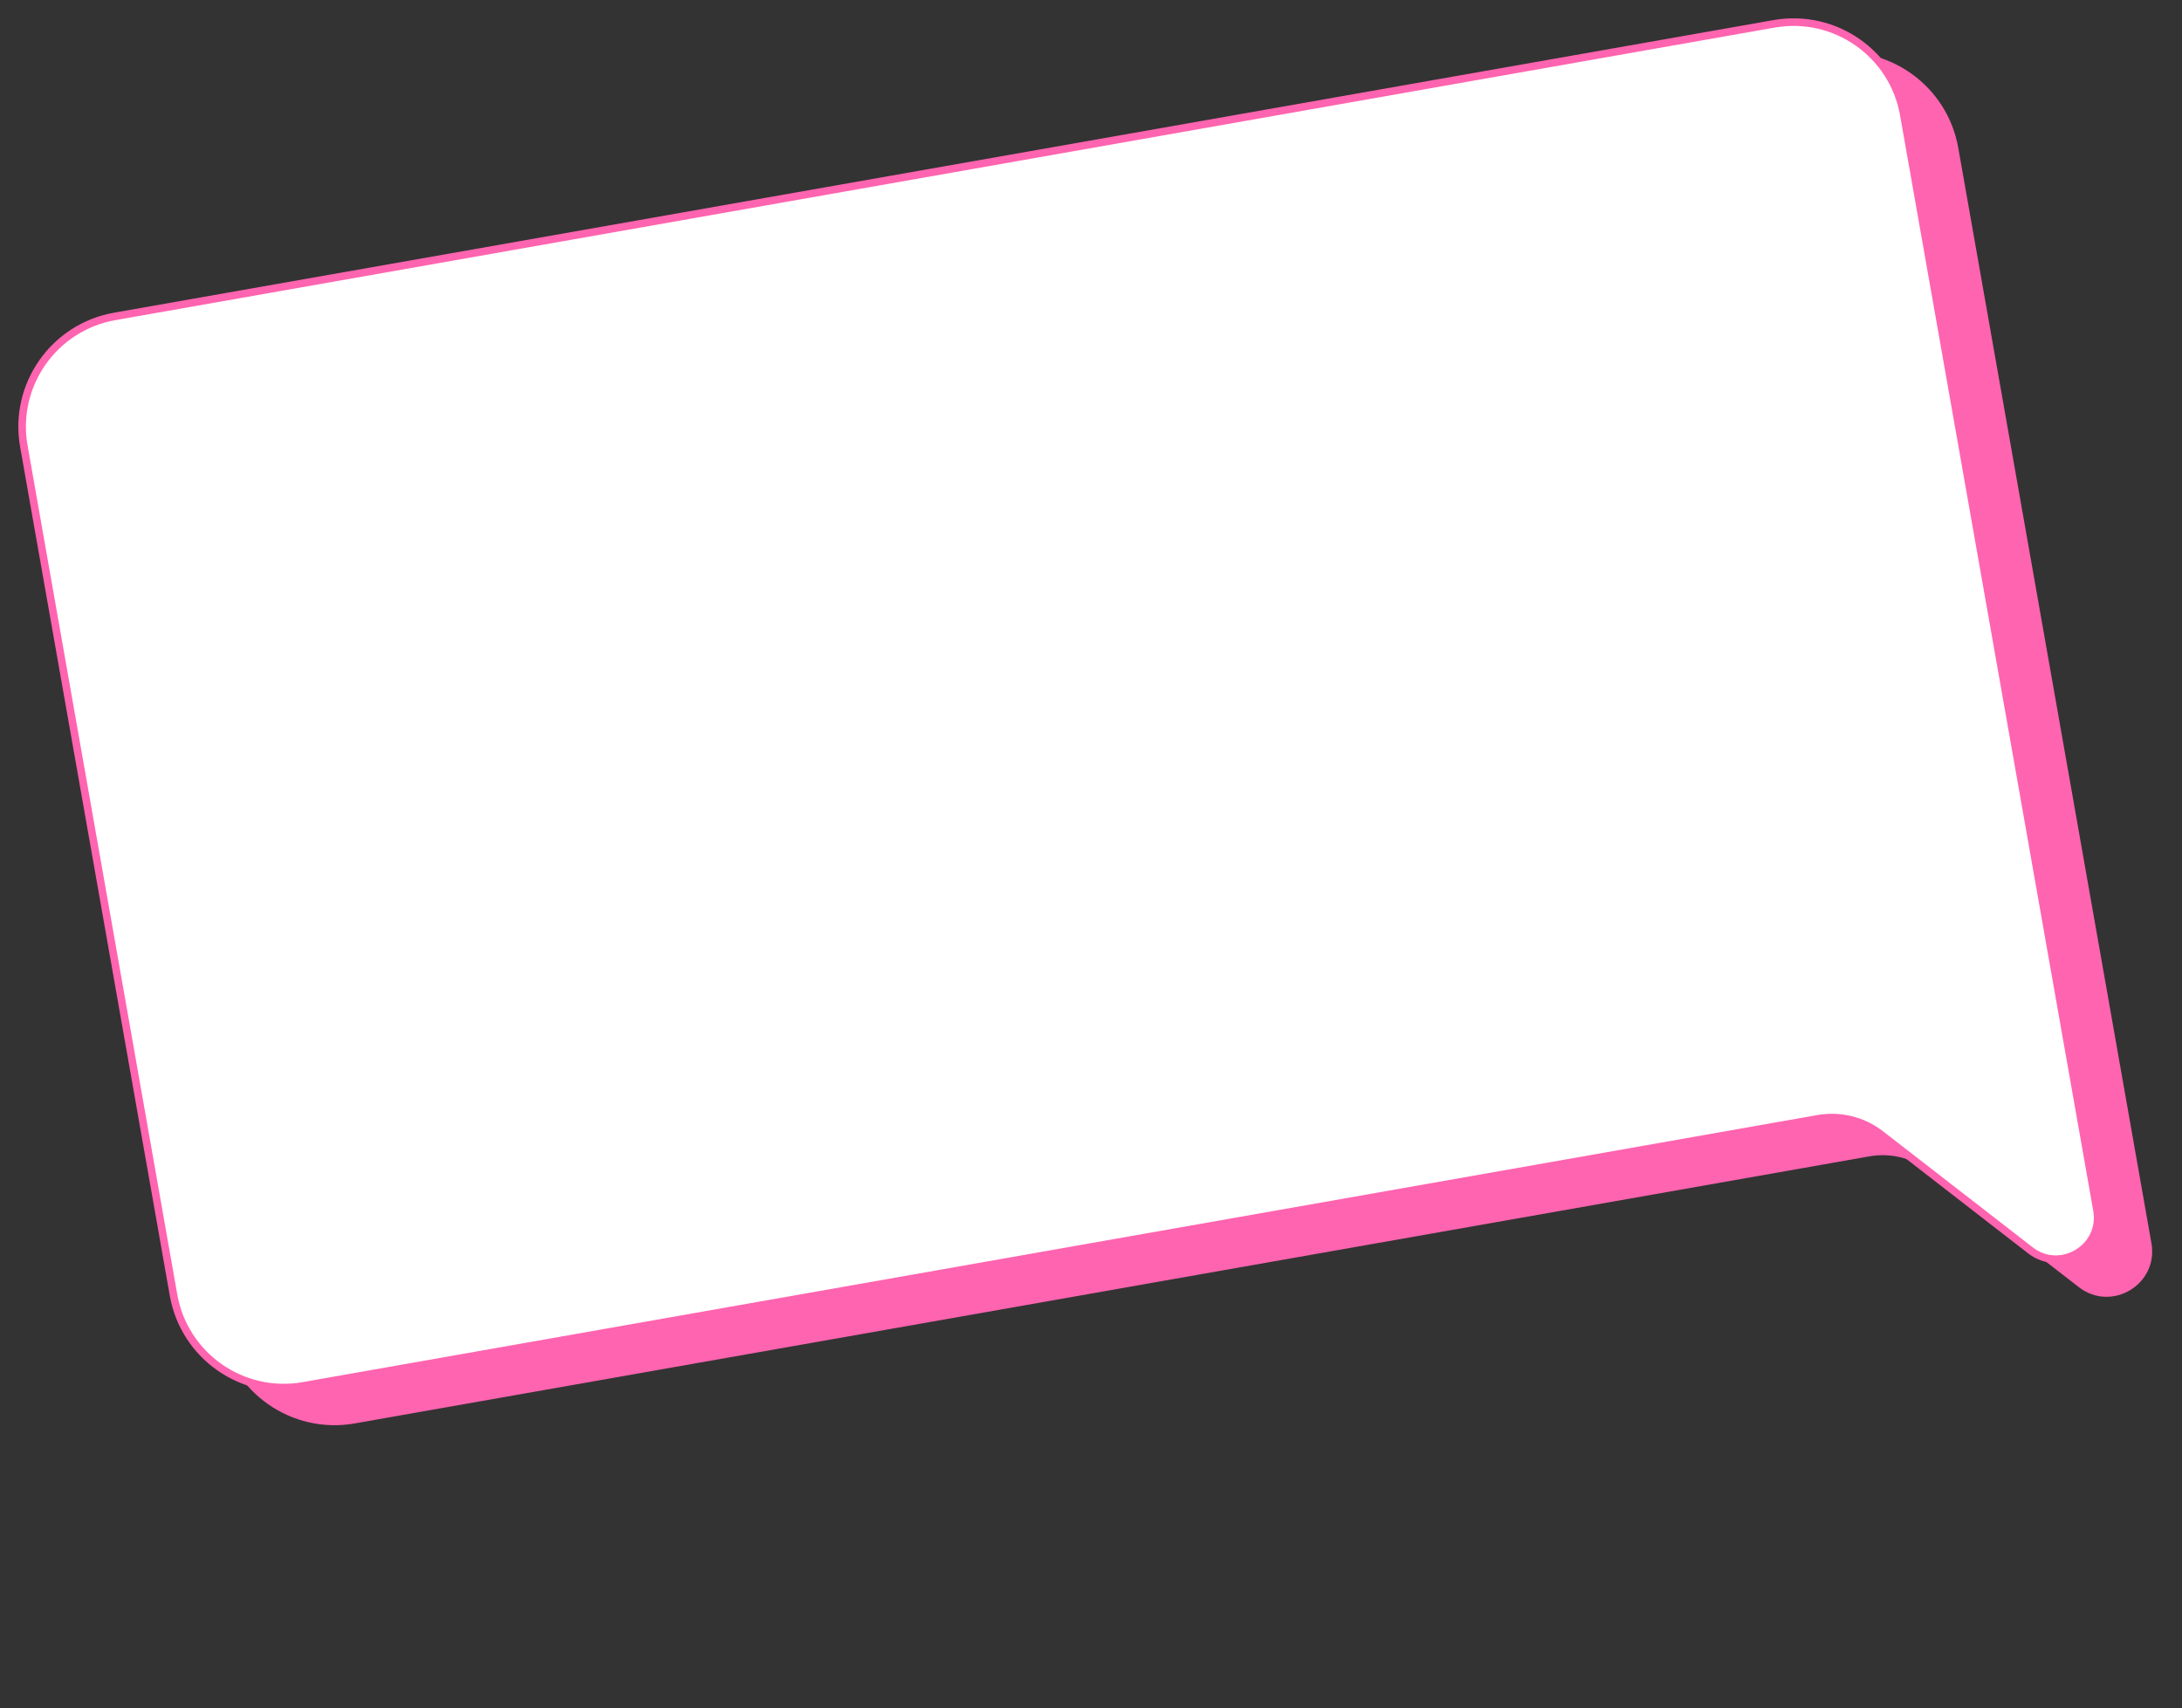
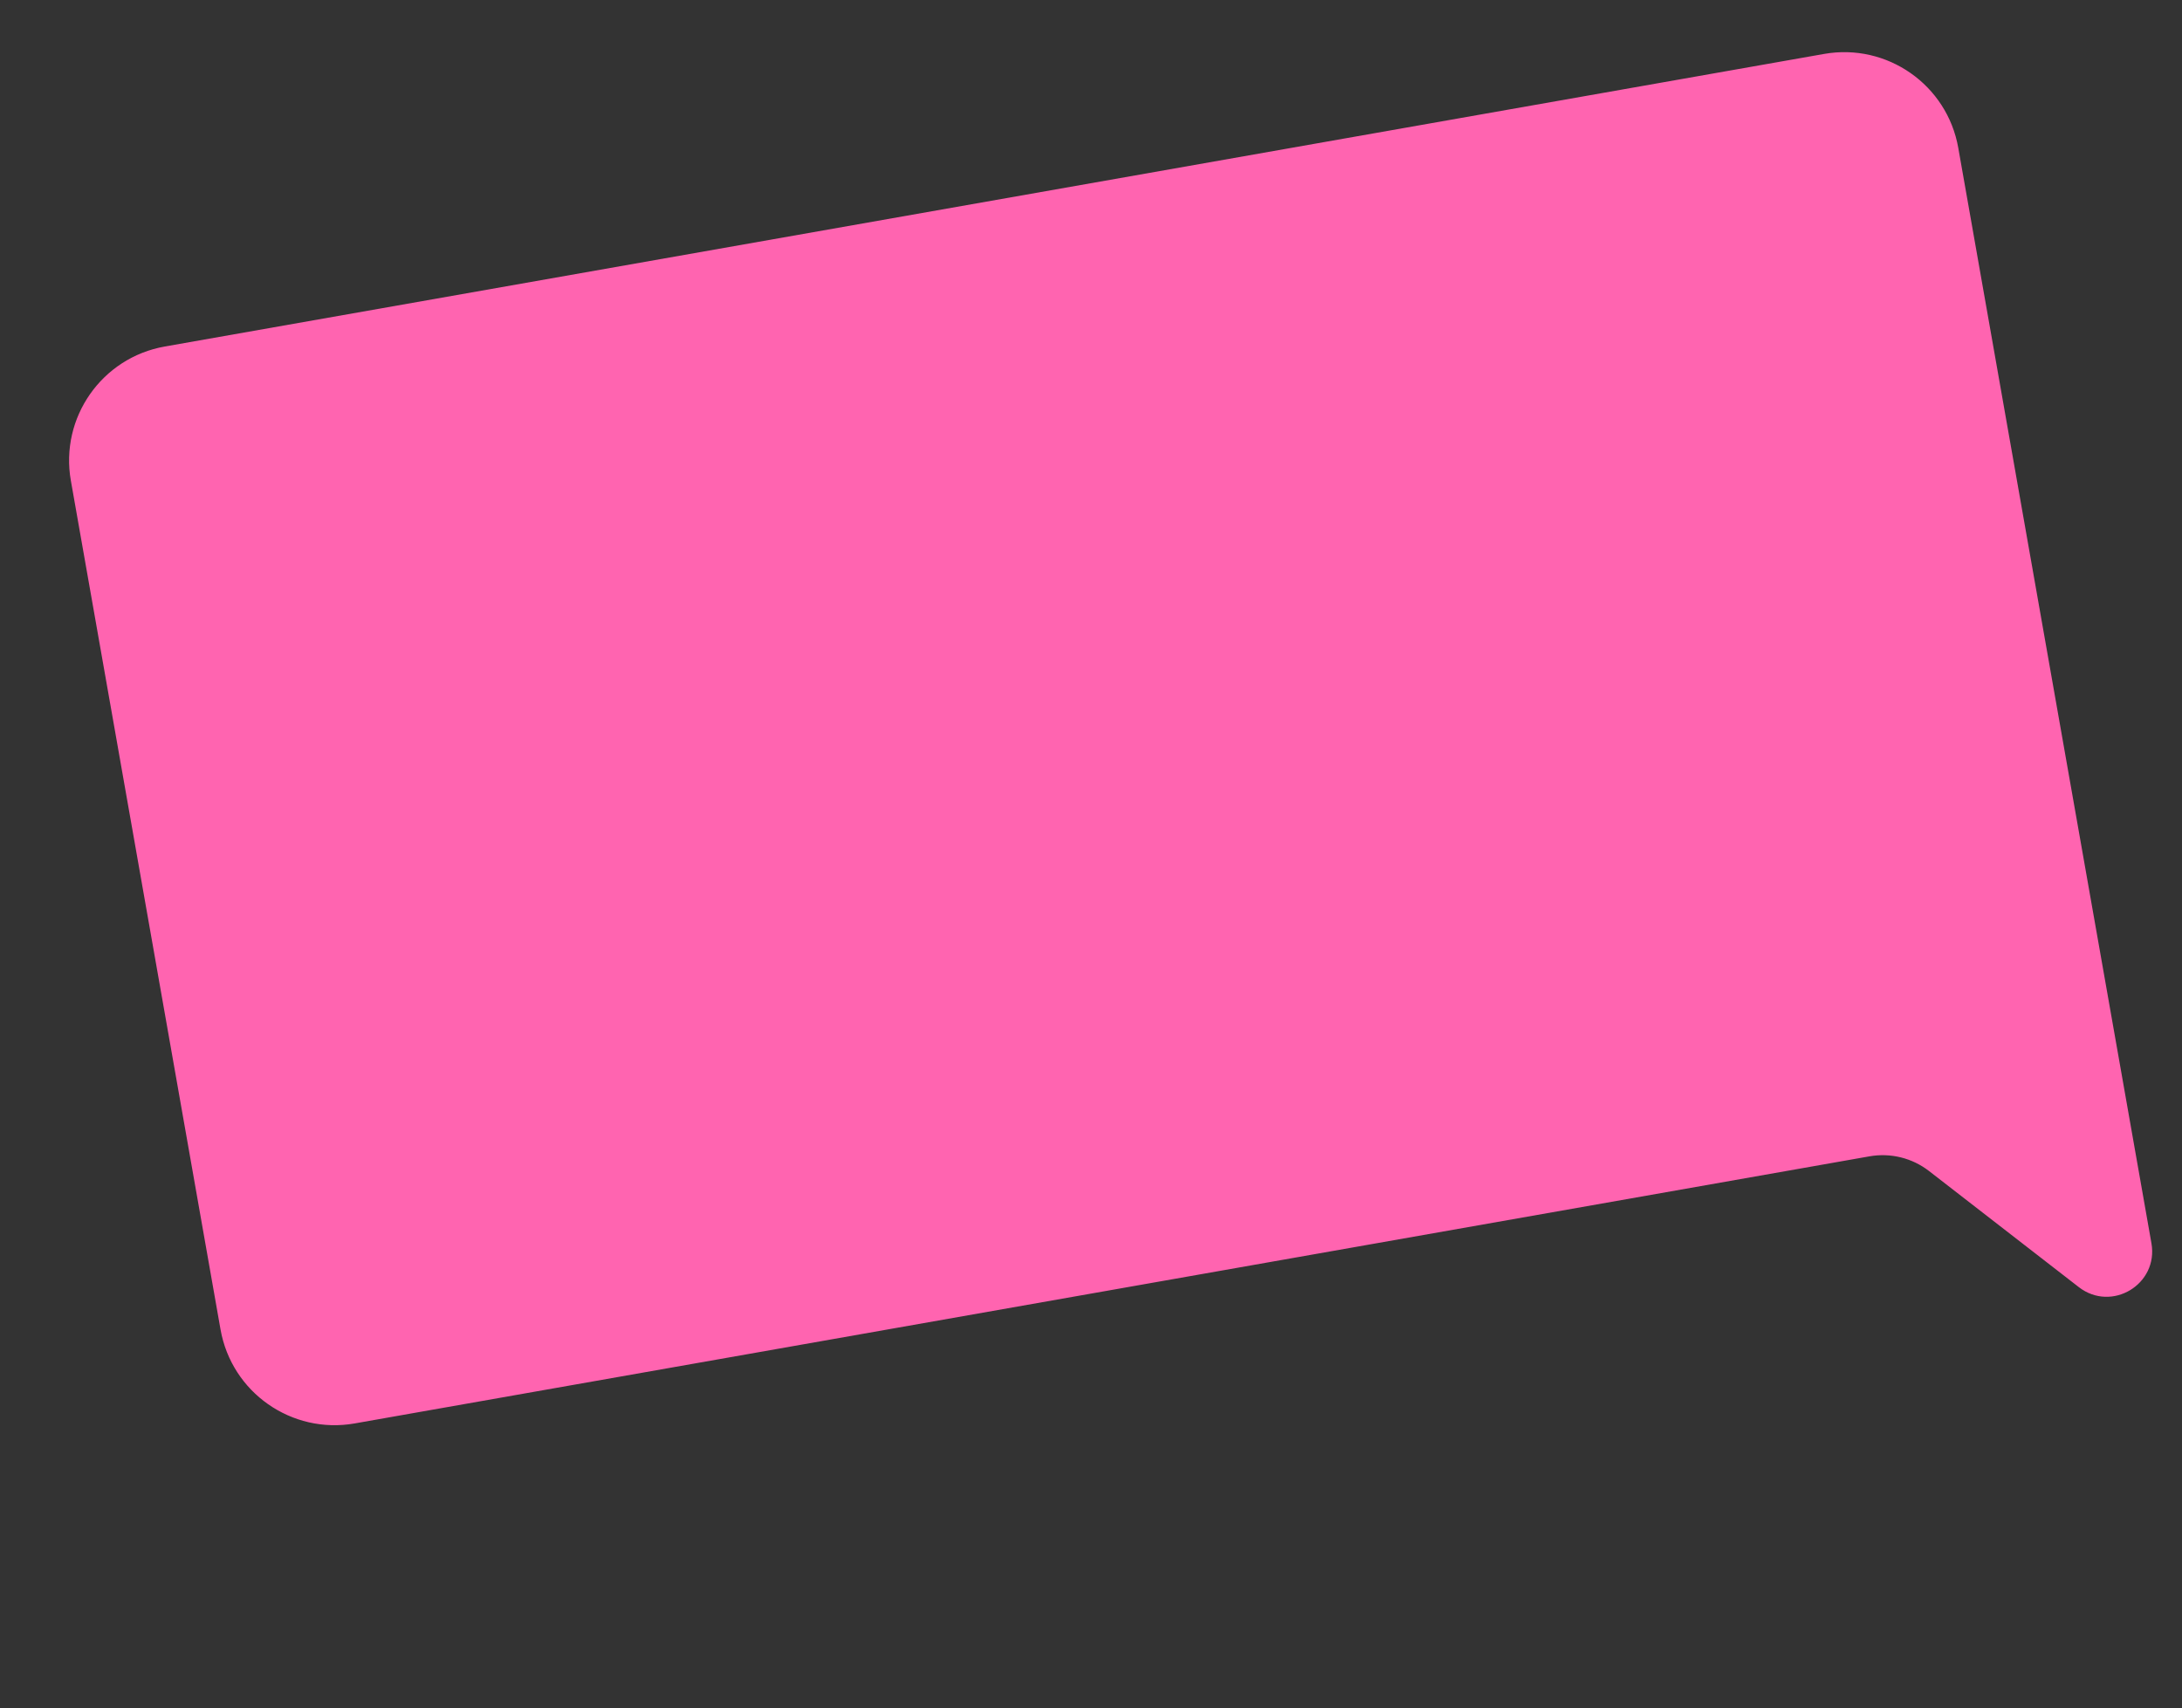
<svg xmlns="http://www.w3.org/2000/svg" width="129" height="101" viewBox="0 0 129 101" fill="none">
  <rect x="0" y="0" width="129" height="101" fill="#333333" stroke="none" />
  <path d="M9.783 20.707L107.88 3.409C111.483 2.774 114.918 5.18 115.553 8.782L126.973 73.547C127.364 75.766 124.819 77.302 123.038 75.922L114.184 69.059C113.136 68.246 111.793 67.914 110.486 68.145L20.931 83.936C17.329 84.571 13.893 82.165 13.258 78.563L4.41 28.38C3.774 24.777 6.18 21.342 9.783 20.707Z" fill="#FF64B0" stroke="#FF64B0" stroke-width="0.448" />
-   <path d="M6.783 18.707L104.88 1.41C108.483 0.775 111.918 3.18 112.553 6.783L123.973 71.547C124.364 73.766 121.819 75.302 120.038 73.922L111.184 67.059C110.136 66.247 108.793 65.915 107.486 66.145L17.931 81.936C14.329 82.571 10.893 80.166 10.258 76.563L1.41 26.38C0.774 22.778 3.18 19.342 6.783 18.707Z" fill="white" stroke="#FF64B0" stroke-width="0.448" />
</svg>